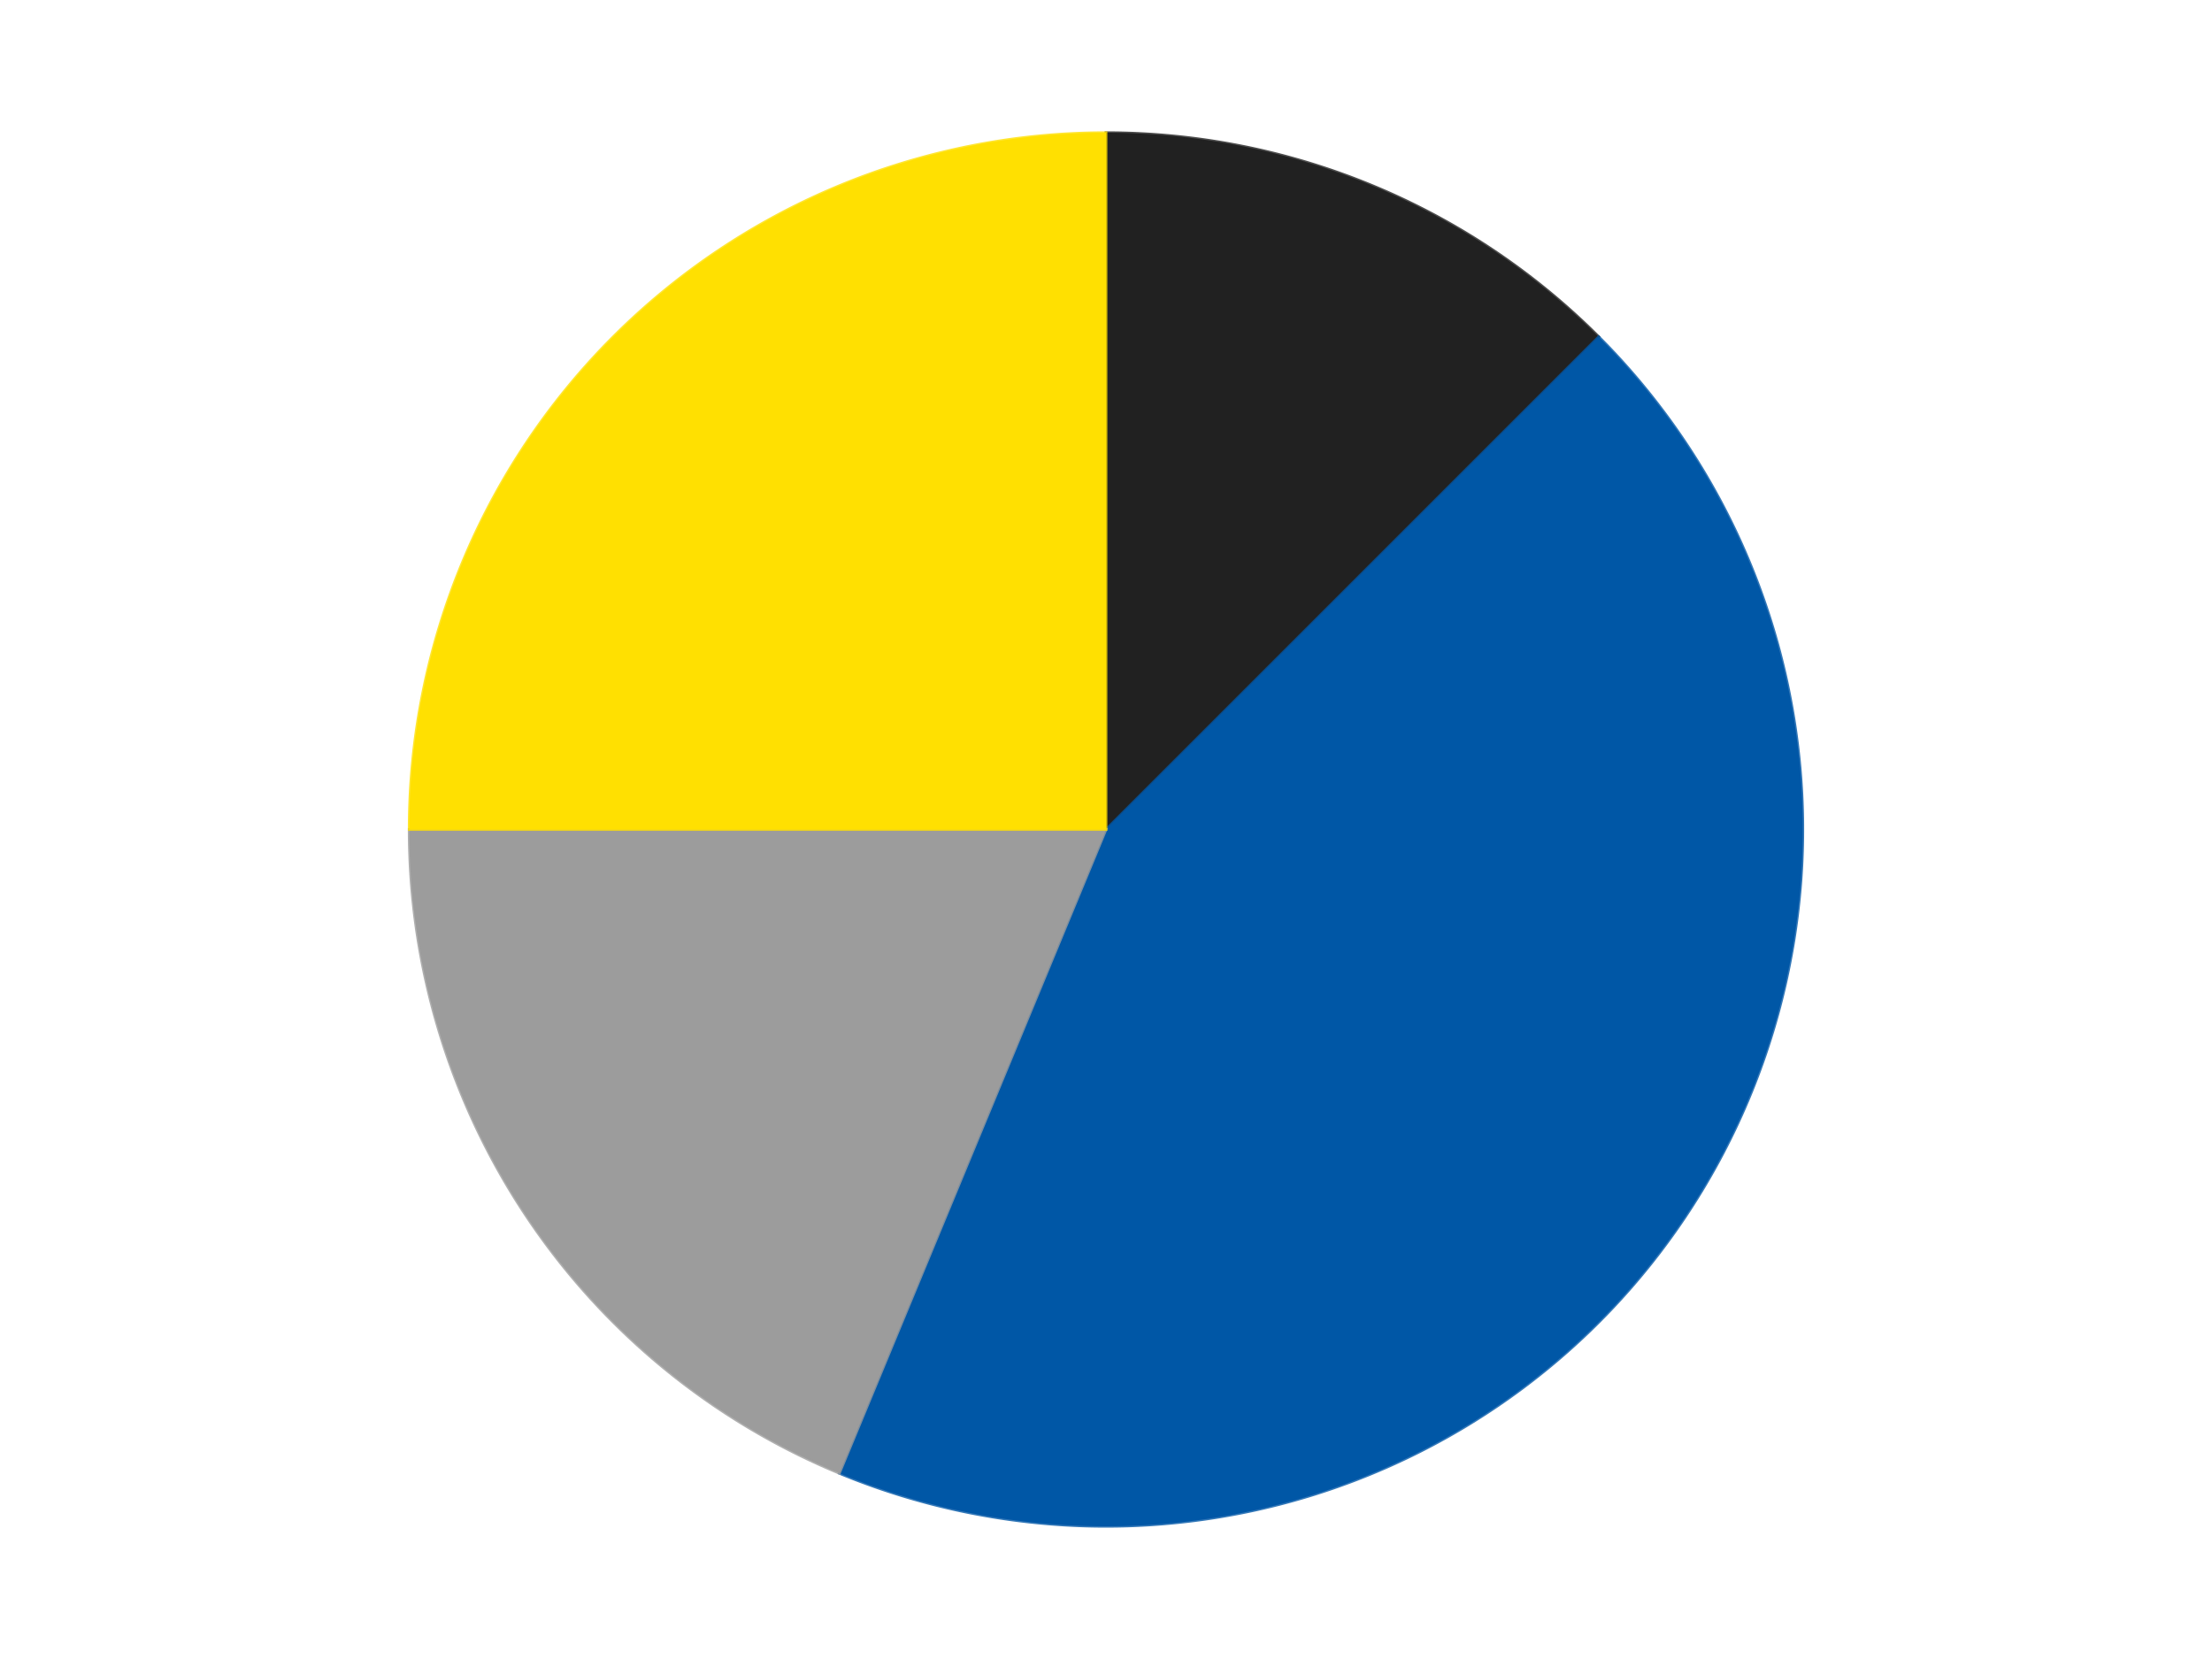
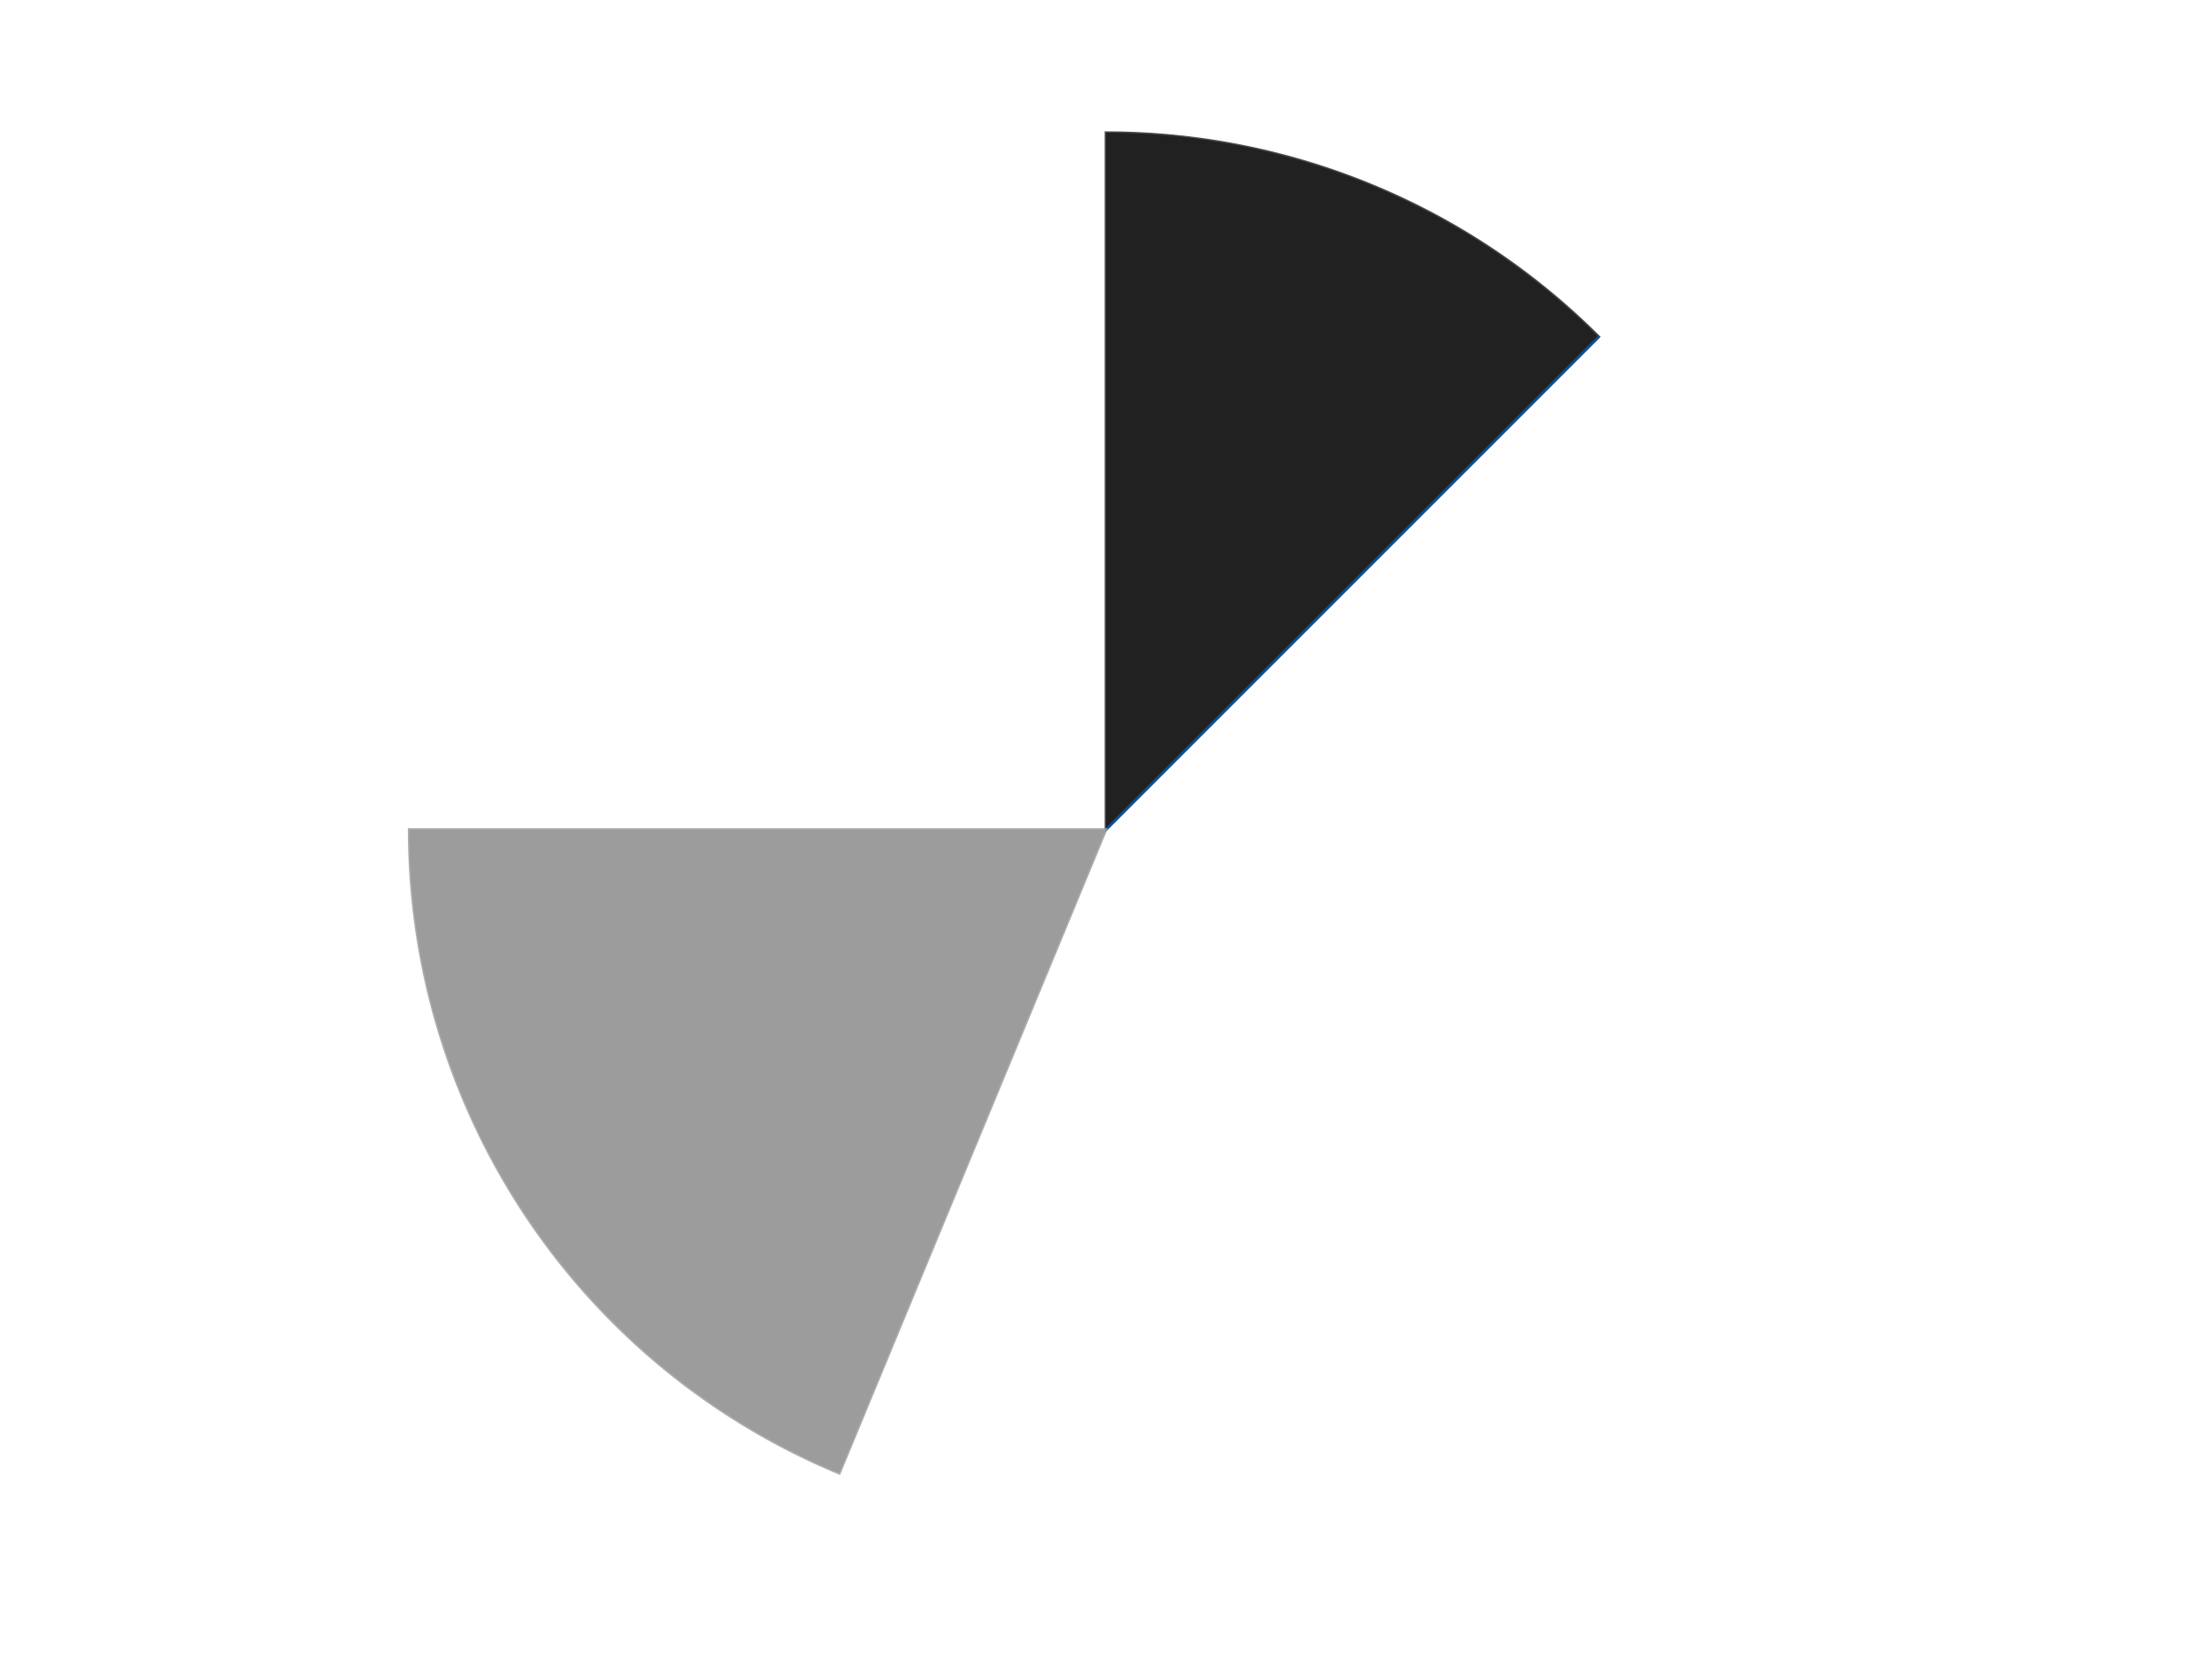
<svg xmlns="http://www.w3.org/2000/svg" xmlns:xlink="http://www.w3.org/1999/xlink" id="chart-6f4b092f-00d3-45ad-9612-777fdf0675c5" class="pygal-chart" viewBox="0 0 800 600">
  <defs>
    <style type="text/css">#chart-6f4b092f-00d3-45ad-9612-777fdf0675c5{-webkit-user-select:none;-webkit-font-smoothing:antialiased;font-family:Consolas,"Liberation Mono",Menlo,Courier,monospace}#chart-6f4b092f-00d3-45ad-9612-777fdf0675c5 .title{font-family:Consolas,"Liberation Mono",Menlo,Courier,monospace;font-size:16px}#chart-6f4b092f-00d3-45ad-9612-777fdf0675c5 .legends .legend text{font-family:Consolas,"Liberation Mono",Menlo,Courier,monospace;font-size:14px}#chart-6f4b092f-00d3-45ad-9612-777fdf0675c5 .axis text{font-family:Consolas,"Liberation Mono",Menlo,Courier,monospace;font-size:10px}#chart-6f4b092f-00d3-45ad-9612-777fdf0675c5 .axis text.major{font-family:Consolas,"Liberation Mono",Menlo,Courier,monospace;font-size:10px}#chart-6f4b092f-00d3-45ad-9612-777fdf0675c5 .text-overlay text.value{font-family:Consolas,"Liberation Mono",Menlo,Courier,monospace;font-size:16px}#chart-6f4b092f-00d3-45ad-9612-777fdf0675c5 .text-overlay text.label{font-family:Consolas,"Liberation Mono",Menlo,Courier,monospace;font-size:10px}#chart-6f4b092f-00d3-45ad-9612-777fdf0675c5 .tooltip{font-family:Consolas,"Liberation Mono",Menlo,Courier,monospace;font-size:14px}#chart-6f4b092f-00d3-45ad-9612-777fdf0675c5 text.no_data{font-family:Consolas,"Liberation Mono",Menlo,Courier,monospace;font-size:64px}
#chart-6f4b092f-00d3-45ad-9612-777fdf0675c5{background-color:transparent}#chart-6f4b092f-00d3-45ad-9612-777fdf0675c5 path,#chart-6f4b092f-00d3-45ad-9612-777fdf0675c5 line,#chart-6f4b092f-00d3-45ad-9612-777fdf0675c5 rect,#chart-6f4b092f-00d3-45ad-9612-777fdf0675c5 circle{-webkit-transition:150ms;-moz-transition:150ms;transition:150ms}#chart-6f4b092f-00d3-45ad-9612-777fdf0675c5 .graph &gt; .background{fill:transparent}#chart-6f4b092f-00d3-45ad-9612-777fdf0675c5 .plot &gt; .background{fill:transparent}#chart-6f4b092f-00d3-45ad-9612-777fdf0675c5 .graph{fill:rgba(0,0,0,.87)}#chart-6f4b092f-00d3-45ad-9612-777fdf0675c5 text.no_data{fill:rgba(0,0,0,1)}#chart-6f4b092f-00d3-45ad-9612-777fdf0675c5 .title{fill:rgba(0,0,0,1)}#chart-6f4b092f-00d3-45ad-9612-777fdf0675c5 .legends .legend text{fill:rgba(0,0,0,.87)}#chart-6f4b092f-00d3-45ad-9612-777fdf0675c5 .legends .legend:hover text{fill:rgba(0,0,0,1)}#chart-6f4b092f-00d3-45ad-9612-777fdf0675c5 .axis .line{stroke:rgba(0,0,0,1)}#chart-6f4b092f-00d3-45ad-9612-777fdf0675c5 .axis .guide.line{stroke:rgba(0,0,0,.54)}#chart-6f4b092f-00d3-45ad-9612-777fdf0675c5 .axis .major.line{stroke:rgba(0,0,0,.87)}#chart-6f4b092f-00d3-45ad-9612-777fdf0675c5 .axis text.major{fill:rgba(0,0,0,1)}#chart-6f4b092f-00d3-45ad-9612-777fdf0675c5 .axis.y .guides:hover .guide.line,#chart-6f4b092f-00d3-45ad-9612-777fdf0675c5 .line-graph .axis.x .guides:hover .guide.line,#chart-6f4b092f-00d3-45ad-9612-777fdf0675c5 .stackedline-graph .axis.x .guides:hover .guide.line,#chart-6f4b092f-00d3-45ad-9612-777fdf0675c5 .xy-graph .axis.x .guides:hover .guide.line{stroke:rgba(0,0,0,1)}#chart-6f4b092f-00d3-45ad-9612-777fdf0675c5 .axis .guides:hover text{fill:rgba(0,0,0,1)}#chart-6f4b092f-00d3-45ad-9612-777fdf0675c5 .reactive{fill-opacity:1.0;stroke-opacity:.8;stroke-width:1}#chart-6f4b092f-00d3-45ad-9612-777fdf0675c5 .ci{stroke:rgba(0,0,0,.87)}#chart-6f4b092f-00d3-45ad-9612-777fdf0675c5 .reactive.active,#chart-6f4b092f-00d3-45ad-9612-777fdf0675c5 .active .reactive{fill-opacity:0.6;stroke-opacity:.9;stroke-width:4}#chart-6f4b092f-00d3-45ad-9612-777fdf0675c5 .ci .reactive.active{stroke-width:1.5}#chart-6f4b092f-00d3-45ad-9612-777fdf0675c5 .series text{fill:rgba(0,0,0,1)}#chart-6f4b092f-00d3-45ad-9612-777fdf0675c5 .tooltip rect{fill:transparent;stroke:rgba(0,0,0,1);-webkit-transition:opacity 150ms;-moz-transition:opacity 150ms;transition:opacity 150ms}#chart-6f4b092f-00d3-45ad-9612-777fdf0675c5 .tooltip .label{fill:rgba(0,0,0,.87)}#chart-6f4b092f-00d3-45ad-9612-777fdf0675c5 .tooltip .label{fill:rgba(0,0,0,.87)}#chart-6f4b092f-00d3-45ad-9612-777fdf0675c5 .tooltip .legend{font-size:.8em;fill:rgba(0,0,0,.54)}#chart-6f4b092f-00d3-45ad-9612-777fdf0675c5 .tooltip .x_label{font-size:.6em;fill:rgba(0,0,0,1)}#chart-6f4b092f-00d3-45ad-9612-777fdf0675c5 .tooltip .xlink{font-size:.5em;text-decoration:underline}#chart-6f4b092f-00d3-45ad-9612-777fdf0675c5 .tooltip .value{font-size:1.5em}#chart-6f4b092f-00d3-45ad-9612-777fdf0675c5 .bound{font-size:.5em}#chart-6f4b092f-00d3-45ad-9612-777fdf0675c5 .max-value{font-size:.75em;fill:rgba(0,0,0,.54)}#chart-6f4b092f-00d3-45ad-9612-777fdf0675c5 .map-element{fill:transparent;stroke:rgba(0,0,0,.54) !important}#chart-6f4b092f-00d3-45ad-9612-777fdf0675c5 .map-element .reactive{fill-opacity:inherit;stroke-opacity:inherit}#chart-6f4b092f-00d3-45ad-9612-777fdf0675c5 .color-0,#chart-6f4b092f-00d3-45ad-9612-777fdf0675c5 .color-0 a:visited{stroke:#F44336;fill:#F44336}#chart-6f4b092f-00d3-45ad-9612-777fdf0675c5 .color-1,#chart-6f4b092f-00d3-45ad-9612-777fdf0675c5 .color-1 a:visited{stroke:#3F51B5;fill:#3F51B5}#chart-6f4b092f-00d3-45ad-9612-777fdf0675c5 .color-2,#chart-6f4b092f-00d3-45ad-9612-777fdf0675c5 .color-2 a:visited{stroke:#009688;fill:#009688}#chart-6f4b092f-00d3-45ad-9612-777fdf0675c5 .color-3,#chart-6f4b092f-00d3-45ad-9612-777fdf0675c5 .color-3 a:visited{stroke:#FFC107;fill:#FFC107}#chart-6f4b092f-00d3-45ad-9612-777fdf0675c5 .text-overlay .color-0 text{fill:black}#chart-6f4b092f-00d3-45ad-9612-777fdf0675c5 .text-overlay .color-1 text{fill:black}#chart-6f4b092f-00d3-45ad-9612-777fdf0675c5 .text-overlay .color-2 text{fill:black}#chart-6f4b092f-00d3-45ad-9612-777fdf0675c5 .text-overlay .color-3 text{fill:black}
#chart-6f4b092f-00d3-45ad-9612-777fdf0675c5 text.no_data{text-anchor:middle}#chart-6f4b092f-00d3-45ad-9612-777fdf0675c5 .guide.line{fill:none}#chart-6f4b092f-00d3-45ad-9612-777fdf0675c5 .centered{text-anchor:middle}#chart-6f4b092f-00d3-45ad-9612-777fdf0675c5 .title{text-anchor:middle}#chart-6f4b092f-00d3-45ad-9612-777fdf0675c5 .legends .legend text{fill-opacity:1}#chart-6f4b092f-00d3-45ad-9612-777fdf0675c5 .axis.x text{text-anchor:middle}#chart-6f4b092f-00d3-45ad-9612-777fdf0675c5 .axis.x:not(.web) text[transform]{text-anchor:start}#chart-6f4b092f-00d3-45ad-9612-777fdf0675c5 .axis.x:not(.web) text[transform].backwards{text-anchor:end}#chart-6f4b092f-00d3-45ad-9612-777fdf0675c5 .axis.y text{text-anchor:end}#chart-6f4b092f-00d3-45ad-9612-777fdf0675c5 .axis.y text[transform].backwards{text-anchor:start}#chart-6f4b092f-00d3-45ad-9612-777fdf0675c5 .axis.y2 text{text-anchor:start}#chart-6f4b092f-00d3-45ad-9612-777fdf0675c5 .axis.y2 text[transform].backwards{text-anchor:end}#chart-6f4b092f-00d3-45ad-9612-777fdf0675c5 .axis .guide.line{stroke-dasharray:4,4;stroke:black}#chart-6f4b092f-00d3-45ad-9612-777fdf0675c5 .axis .major.guide.line{stroke-dasharray:6,6;stroke:black}#chart-6f4b092f-00d3-45ad-9612-777fdf0675c5 .horizontal .axis.y .guide.line,#chart-6f4b092f-00d3-45ad-9612-777fdf0675c5 .horizontal .axis.y2 .guide.line,#chart-6f4b092f-00d3-45ad-9612-777fdf0675c5 .vertical .axis.x .guide.line{opacity:0}#chart-6f4b092f-00d3-45ad-9612-777fdf0675c5 .horizontal .axis.always_show .guide.line,#chart-6f4b092f-00d3-45ad-9612-777fdf0675c5 .vertical .axis.always_show .guide.line{opacity:1 !important}#chart-6f4b092f-00d3-45ad-9612-777fdf0675c5 .axis.y .guides:hover .guide.line,#chart-6f4b092f-00d3-45ad-9612-777fdf0675c5 .axis.y2 .guides:hover .guide.line,#chart-6f4b092f-00d3-45ad-9612-777fdf0675c5 .axis.x .guides:hover .guide.line{opacity:1}#chart-6f4b092f-00d3-45ad-9612-777fdf0675c5 .axis .guides:hover text{opacity:1}#chart-6f4b092f-00d3-45ad-9612-777fdf0675c5 .nofill{fill:none}#chart-6f4b092f-00d3-45ad-9612-777fdf0675c5 .subtle-fill{fill-opacity:.2}#chart-6f4b092f-00d3-45ad-9612-777fdf0675c5 .dot{stroke-width:1px;fill-opacity:1;stroke-opacity:1}#chart-6f4b092f-00d3-45ad-9612-777fdf0675c5 .dot.active{stroke-width:5px}#chart-6f4b092f-00d3-45ad-9612-777fdf0675c5 .dot.negative{fill:transparent}#chart-6f4b092f-00d3-45ad-9612-777fdf0675c5 text,#chart-6f4b092f-00d3-45ad-9612-777fdf0675c5 tspan{stroke:none !important}#chart-6f4b092f-00d3-45ad-9612-777fdf0675c5 .series text.active{opacity:1}#chart-6f4b092f-00d3-45ad-9612-777fdf0675c5 .tooltip rect{fill-opacity:.95;stroke-width:.5}#chart-6f4b092f-00d3-45ad-9612-777fdf0675c5 .tooltip text{fill-opacity:1}#chart-6f4b092f-00d3-45ad-9612-777fdf0675c5 .showable{visibility:hidden}#chart-6f4b092f-00d3-45ad-9612-777fdf0675c5 .showable.shown{visibility:visible}#chart-6f4b092f-00d3-45ad-9612-777fdf0675c5 .gauge-background{fill:rgba(229,229,229,1);stroke:none}#chart-6f4b092f-00d3-45ad-9612-777fdf0675c5 .bg-lines{stroke:transparent;stroke-width:2px}</style>
    <script type="text/javascript">window.pygal = window.pygal || {};window.pygal.config = window.pygal.config || {};window.pygal.config['6f4b092f-00d3-45ad-9612-777fdf0675c5'] = {"allow_interruptions": false, "box_mode": "extremes", "classes": ["pygal-chart"], "css": ["file://style.css", "file://graph.css"], "defs": [], "disable_xml_declaration": false, "dots_size": 2.5, "dynamic_print_values": false, "explicit_size": false, "fill": false, "force_uri_protocol": "https", "formatter": null, "half_pie": false, "height": 600, "include_x_axis": false, "inner_radius": 0, "interpolate": null, "interpolation_parameters": {}, "interpolation_precision": 250, "inverse_y_axis": false, "js": ["//kozea.github.io/pygal.js/2.0.x/pygal-tooltips.min.js"], "legend_at_bottom": false, "legend_at_bottom_columns": null, "legend_box_size": 12, "logarithmic": false, "margin": 20, "margin_bottom": null, "margin_left": null, "margin_right": null, "margin_top": null, "max_scale": 16, "min_scale": 4, "missing_value_fill_truncation": "x", "no_data_text": "No data", "no_prefix": false, "order_min": null, "pretty_print": false, "print_labels": false, "print_values": false, "print_values_position": "center", "print_zeroes": true, "range": null, "rounded_bars": null, "secondary_range": null, "show_dots": true, "show_legend": false, "show_minor_x_labels": true, "show_minor_y_labels": true, "show_only_major_dots": false, "show_x_guides": false, "show_x_labels": true, "show_y_guides": true, "show_y_labels": true, "spacing": 10, "stack_from_top": false, "strict": false, "stroke": true, "stroke_style": null, "style": {"background": "transparent", "ci_colors": [], "colors": ["#F44336", "#3F51B5", "#009688", "#FFC107", "#FF5722", "#9C27B0", "#03A9F4", "#8BC34A", "#FF9800", "#E91E63", "#2196F3", "#4CAF50", "#FFEB3B", "#673AB7", "#00BCD4", "#CDDC39", "#9E9E9E", "#607D8B"], "dot_opacity": "1", "font_family": "Consolas, \"Liberation Mono\", Menlo, Courier, monospace", "foreground": "rgba(0, 0, 0, .87)", "foreground_strong": "rgba(0, 0, 0, 1)", "foreground_subtle": "rgba(0, 0, 0, .54)", "guide_stroke_color": "black", "guide_stroke_dasharray": "4,4", "label_font_family": "Consolas, \"Liberation Mono\", Menlo, Courier, monospace", "label_font_size": 10, "legend_font_family": "Consolas, \"Liberation Mono\", Menlo, Courier, monospace", "legend_font_size": 14, "major_guide_stroke_color": "black", "major_guide_stroke_dasharray": "6,6", "major_label_font_family": "Consolas, \"Liberation Mono\", Menlo, Courier, monospace", "major_label_font_size": 10, "no_data_font_family": "Consolas, \"Liberation Mono\", Menlo, Courier, monospace", "no_data_font_size": 64, "opacity": "1.0", "opacity_hover": "0.6", "plot_background": "transparent", "stroke_opacity": ".8", "stroke_opacity_hover": ".9", "stroke_width": "1", "stroke_width_hover": "4", "title_font_family": "Consolas, \"Liberation Mono\", Menlo, Courier, monospace", "title_font_size": 16, "tooltip_font_family": "Consolas, \"Liberation Mono\", Menlo, Courier, monospace", "tooltip_font_size": 14, "transition": "150ms", "value_background": "rgba(229, 229, 229, 1)", "value_colors": [], "value_font_family": "Consolas, \"Liberation Mono\", Menlo, Courier, monospace", "value_font_size": 16, "value_label_font_family": "Consolas, \"Liberation Mono\", Menlo, Courier, monospace", "value_label_font_size": 10}, "title": null, "tooltip_border_radius": 0, "tooltip_fancy_mode": true, "truncate_label": null, "truncate_legend": null, "width": 800, "x_label_rotation": 0, "x_labels": null, "x_labels_major": null, "x_labels_major_count": null, "x_labels_major_every": null, "x_title": null, "xrange": null, "y_label_rotation": 0, "y_labels": null, "y_labels_major": null, "y_labels_major_count": null, "y_labels_major_every": null, "y_title": null, "zero": 0, "legends": ["Black", "Blue", "Light Gray", "Yellow"]}</script>
    <script type="text/javascript" xlink:href="https://kozea.github.io/pygal.js/2.0.x/pygal-tooltips.min.js" />
  </defs>
  <title>Pygal</title>
  <g class="graph pie-graph vertical">
-     <rect x="0" y="0" width="800" height="600" class="background" />
    <g transform="translate(20, 20)" class="plot">
-       <rect x="0" y="0" width="760" height="560" class="background" />
      <g class="series serie-0 color-0">
        <g class="slices">
          <g class="slice" style="fill: #212121; stroke: #212121">
            <path d="M380 28 A252 252 0 0 1 558.191 101.809 L380 280 A0 0 0 0 0 380 280 z" class="slice reactive tooltip-trigger" />
            <desc class="value">2</desc>
            <desc class="x centered">428.21811247800133</desc>
            <desc class="y centered">163.59117890357788</desc>
          </g>
        </g>
      </g>
      <g class="series serie-1 color-1">
        <g class="slices">
          <g class="slice" style="fill: #0057A6; stroke: #0057A6">
-             <path d="M558.191 101.809 A252 252 0 0 1 283.564 512.818 L380 280 A0 0 0 0 0 380 280 z" class="slice reactive tooltip-trigger" />
+             <path d="M558.191 101.809 L380 280 A0 0 0 0 0 380 280 z" class="slice reactive tooltip-trigger" />
            <desc class="value">7</desc>
            <desc class="x centered">484.76517115012075</desc>
            <desc class="y centered">350.00184936046986</desc>
          </g>
        </g>
      </g>
      <g class="series serie-2 color-2">
        <g class="slices">
          <g class="slice" style="fill: #9C9C9C; stroke: #9C9C9C">
            <path d="M283.564 512.818 A252 252 0 0 1 128 280 L380 280 A0 0 0 0 0 380 280 z" class="slice reactive tooltip-trigger" />
            <desc class="value">3</desc>
            <desc class="x centered">275.2348288498793</desc>
            <desc class="y centered">350.00184936046986</desc>
          </g>
        </g>
      </g>
      <g class="series serie-3 color-3">
        <g class="slices">
          <g class="slice" style="fill: #FFE001; stroke: #FFE001">
-             <path d="M128 280 A252 252 0 0 1 380 28 L380 280 A0 0 0 0 0 380 280 z" class="slice reactive tooltip-trigger" />
            <desc class="value">4</desc>
            <desc class="x centered">290.904545570495</desc>
            <desc class="y centered">190.90454557049503</desc>
          </g>
        </g>
      </g>
    </g>
    <g class="titles" />
    <g transform="translate(20, 20)" class="plot overlay">
      <g class="series serie-0 color-0" />
      <g class="series serie-1 color-1" />
      <g class="series serie-2 color-2" />
      <g class="series serie-3 color-3" />
    </g>
    <g transform="translate(20, 20)" class="plot text-overlay">
      <g class="series serie-0 color-0" />
      <g class="series serie-1 color-1" />
      <g class="series serie-2 color-2" />
      <g class="series serie-3 color-3" />
    </g>
    <g transform="translate(20, 20)" class="plot tooltip-overlay">
      <g transform="translate(0 0)" style="opacity: 0" class="tooltip">
        <rect rx="0" ry="0" width="0" height="0" class="tooltip-box" />
        <g class="text" />
      </g>
    </g>
  </g>
</svg>